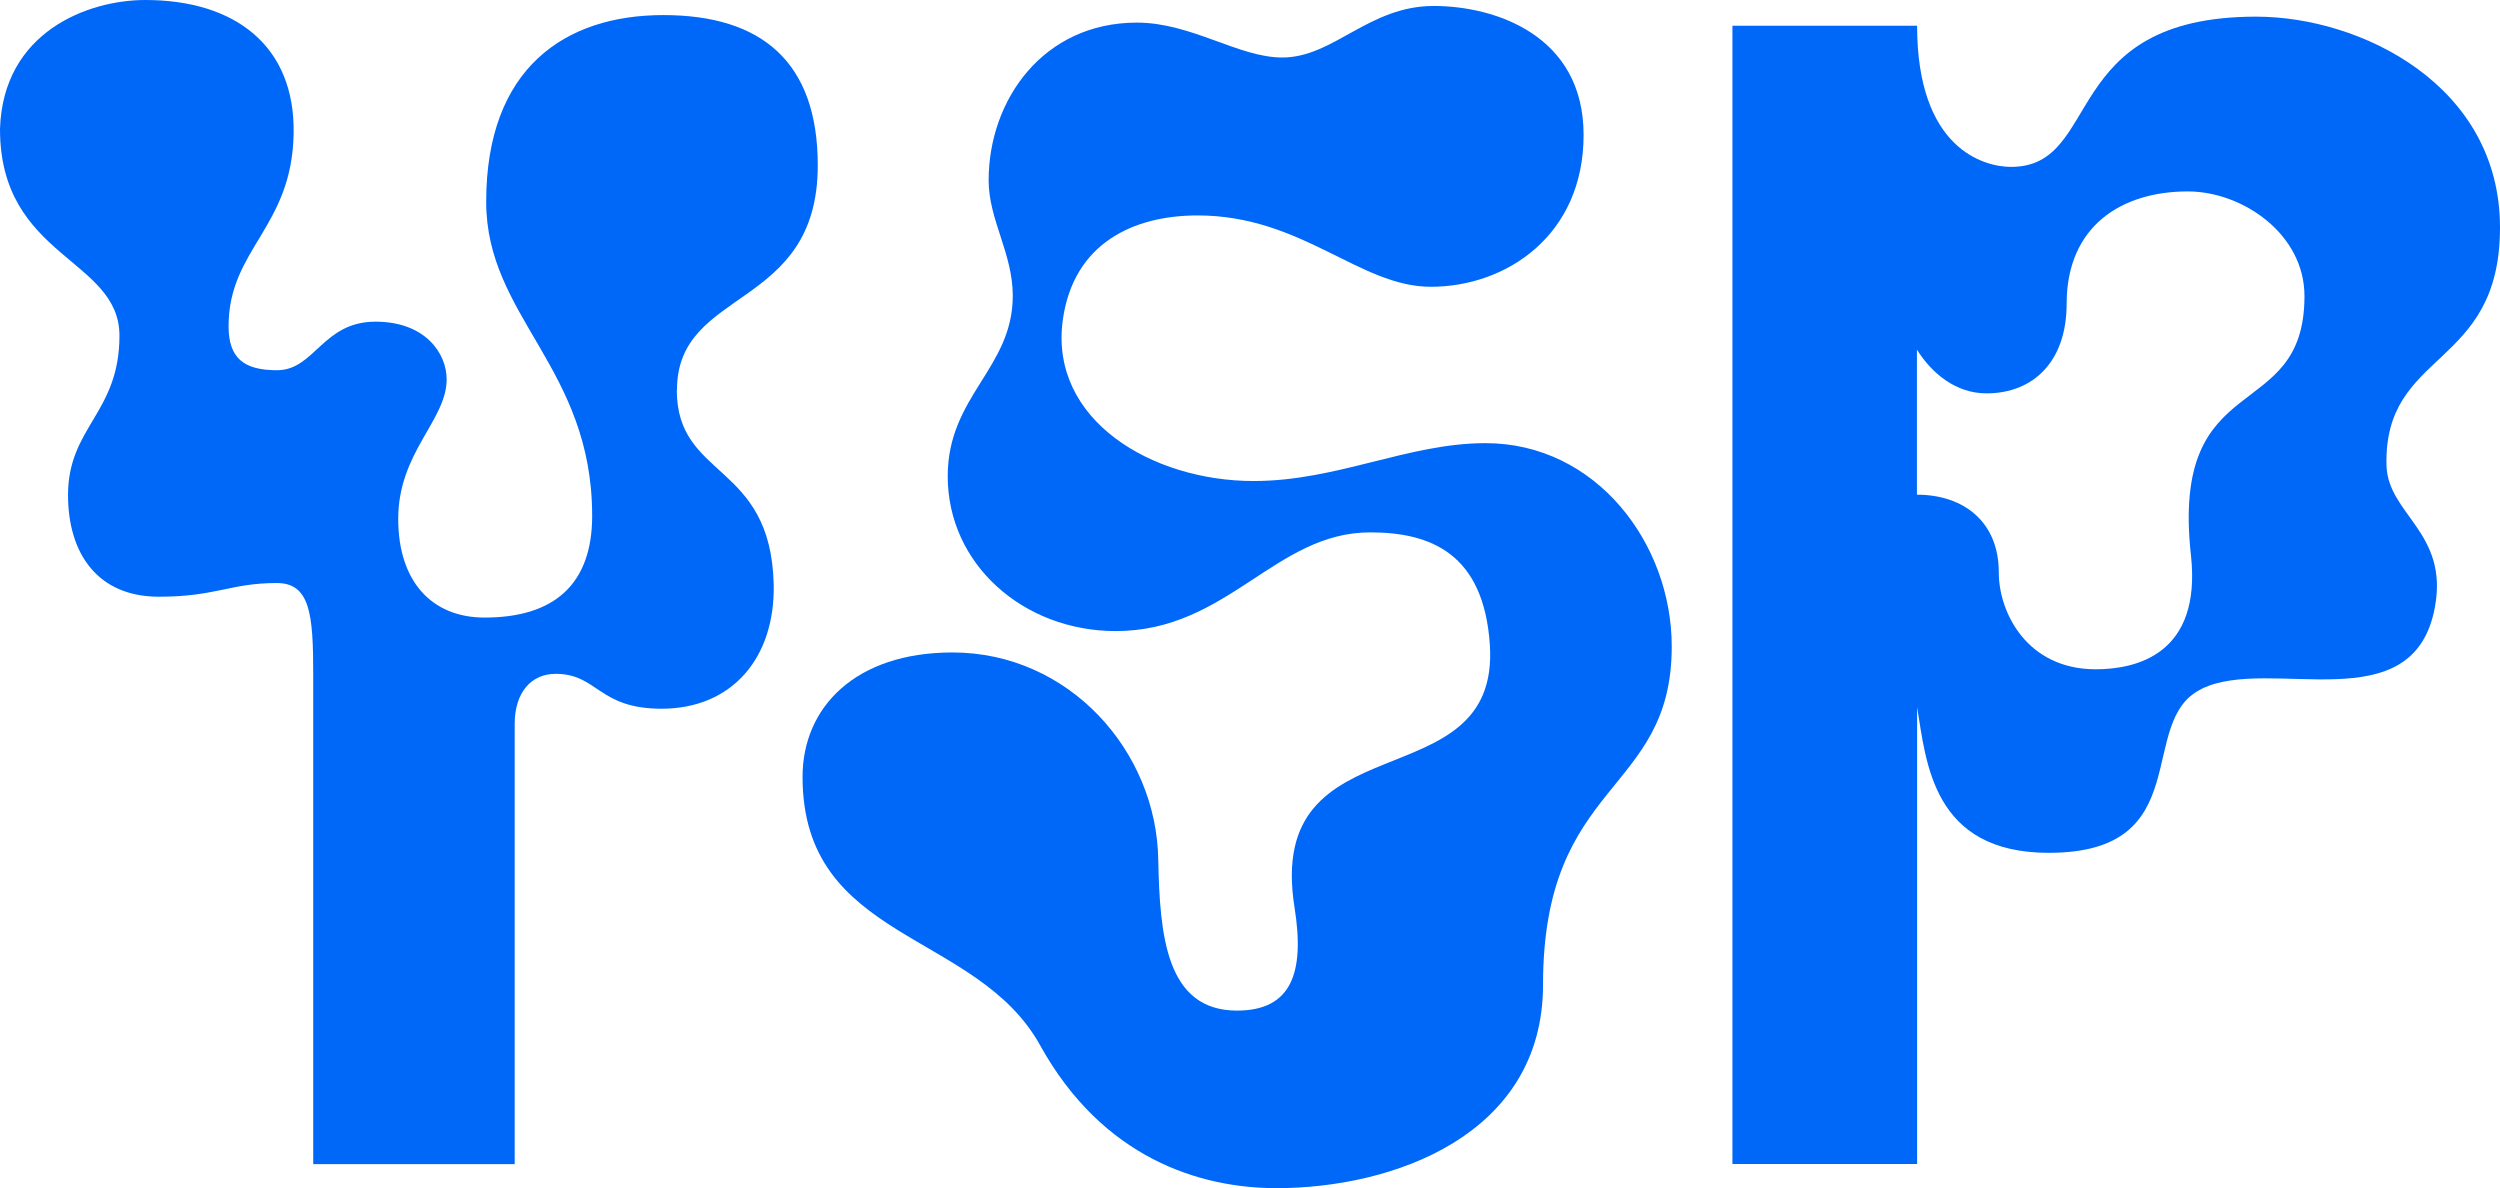
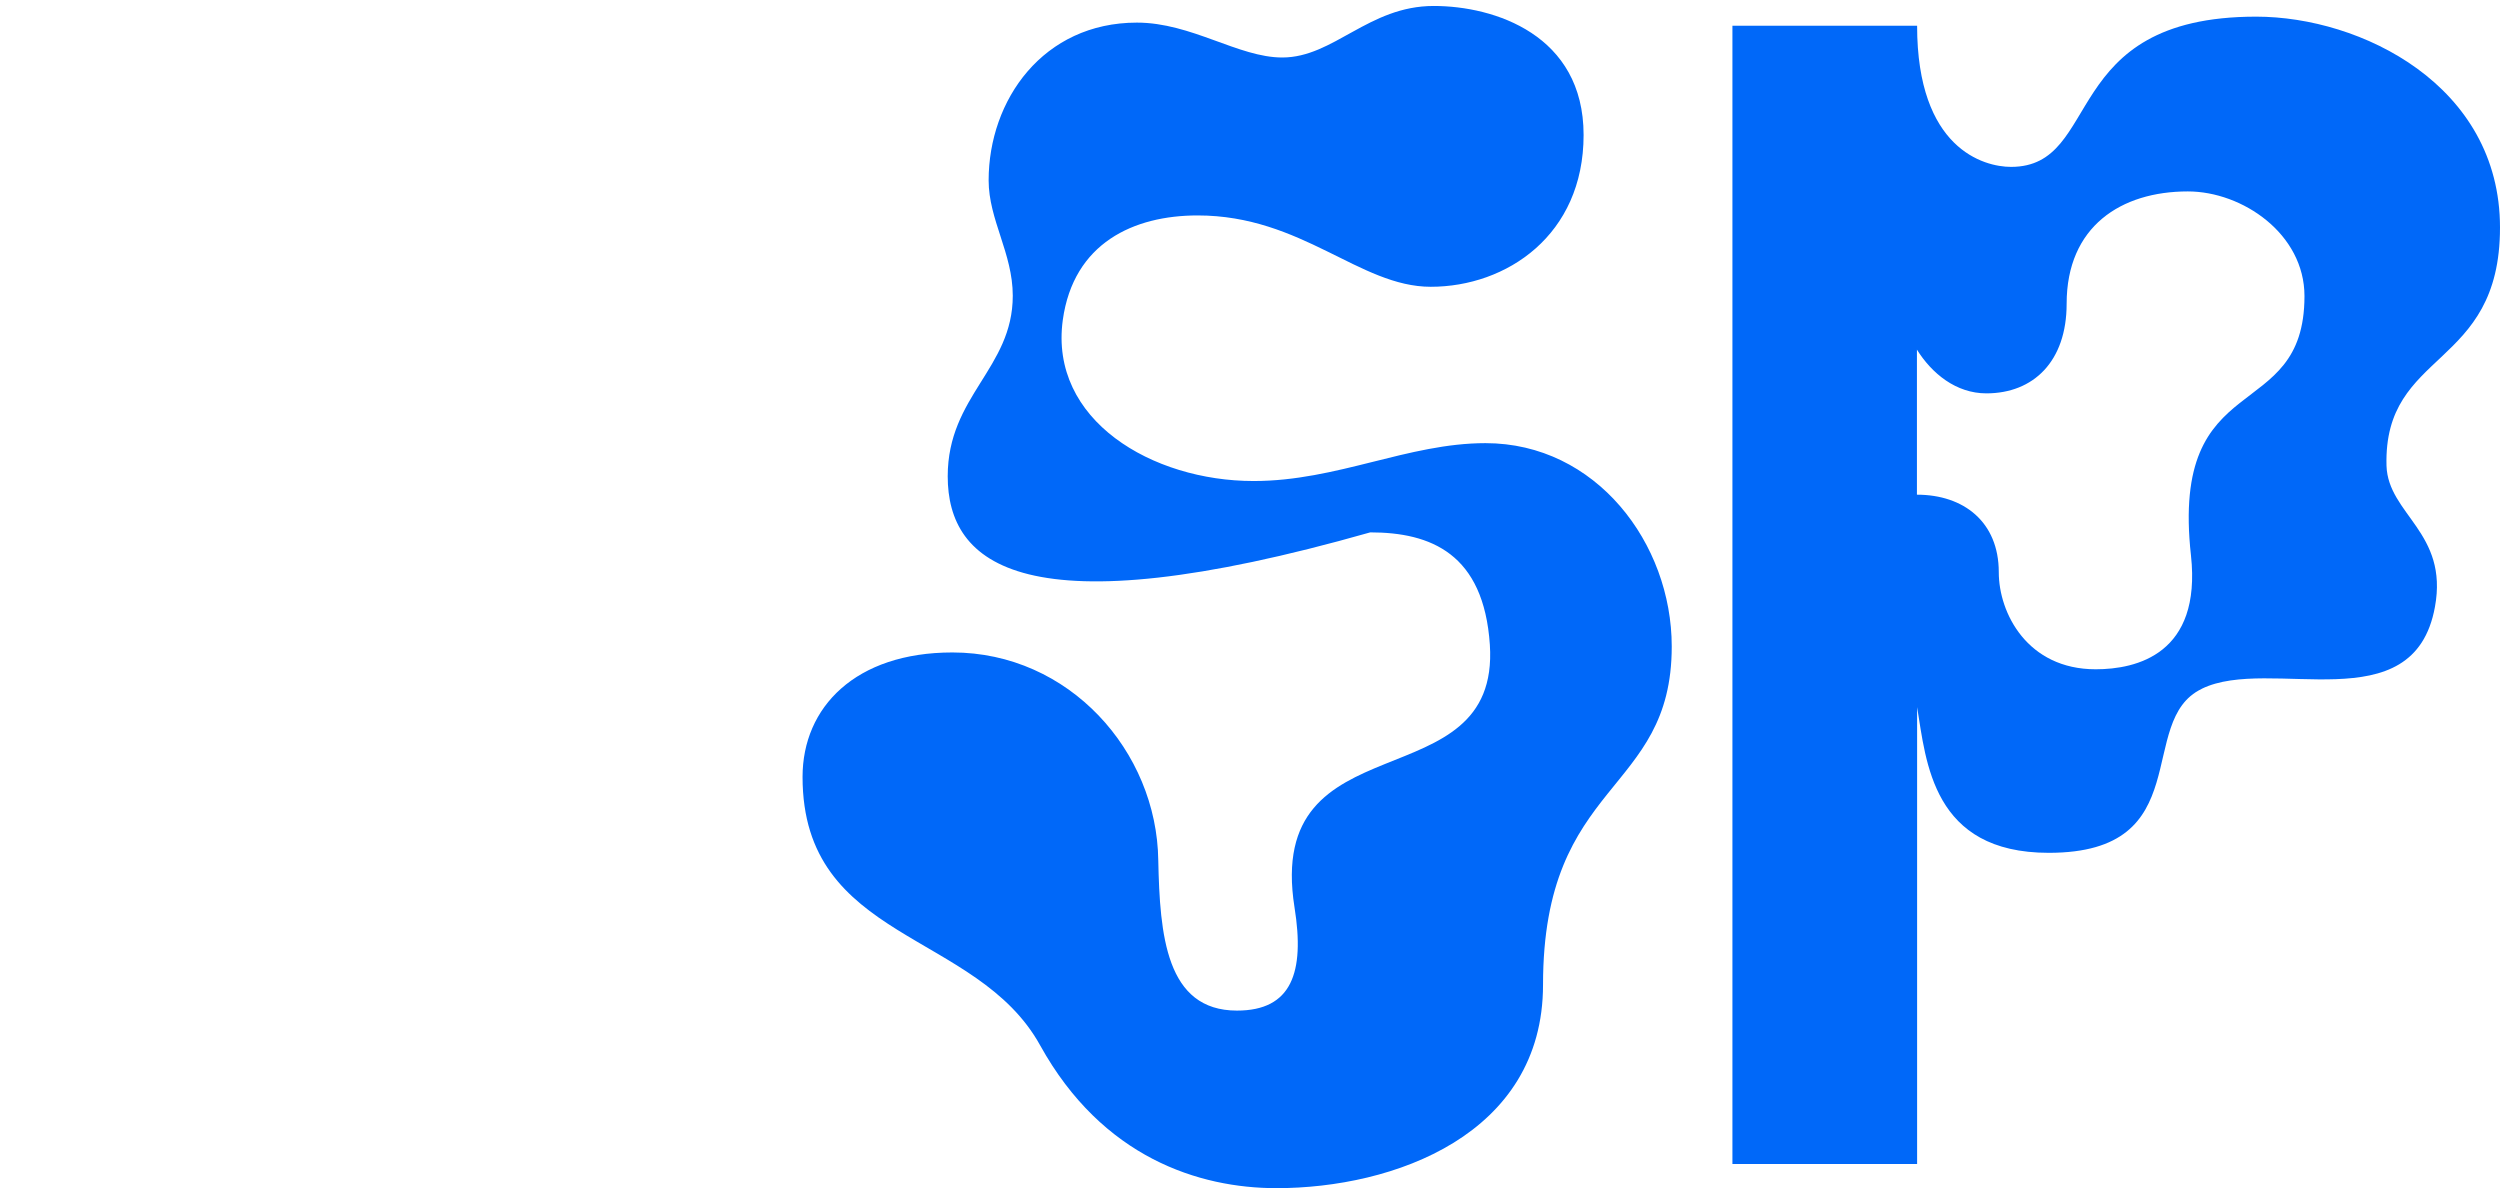
<svg xmlns="http://www.w3.org/2000/svg" width="223" height="106" viewBox="0 0 223 106" fill="none">
-   <path d="M60.371 34.791C60.371 42.782 68.749 41.155 69.014 52.117C69.154 58.746 65.239 63.218 59.014 63.218C53.336 63.218 53.336 60.107 49.561 60.107C47.408 60.107 45.91 61.733 45.91 64.579V103.842H27.939V60.122C27.939 54.837 27.674 52.007 24.695 52.007C20.514 52.007 19.297 53.227 14.165 53.227C8.767 53.227 6.068 49.443 6.068 44.157C6.068 38.075 10.655 36.855 10.655 29.944C10.655 23.033 0 23.017 0 11.508C0.265 2.846 7.831 0 12.963 0C20.935 0 26.333 4.066 26.192 11.915C26.052 20.312 20.389 22.204 20.389 29.1C20.389 31.945 21.746 33.024 24.71 33.024C28.08 33.024 28.766 28.693 33.493 28.693C37.955 28.693 39.842 31.539 39.842 33.837C39.842 37.496 35.521 40.342 35.521 46.284C35.521 51.835 38.485 55.087 43.227 55.087C49.436 55.087 52.821 52.117 52.821 46.018C52.821 32.758 43.368 28.287 43.368 17.998C43.368 6.083 50.388 1.345 59.17 1.345C67.953 1.345 72.945 5.535 72.945 14.745C72.945 27.739 60.387 25.581 60.387 34.776L60.371 34.791Z" fill="#0068F9" />
-   <path d="M111.836 42.907C119.261 42.907 125.61 39.529 132.505 39.529C142.364 39.529 149.119 48.458 149.119 57.668C149.119 70.927 137.638 69.442 137.638 87.846C137.638 101.247 124.269 105.984 113.864 105.984C106.984 105.984 98.342 103.279 92.788 93.256C87.11 82.968 71.588 84.046 71.588 69.301C71.588 63.078 76.315 58.199 84.957 58.199C95.362 58.199 103.193 67.003 103.318 76.744C103.458 83.374 103.989 90.145 110.338 90.145C115.205 90.145 116.406 86.767 115.47 80.935C112.772 63.875 133.831 71.725 132.895 57.511C132.349 49.38 127.623 47.488 122.225 47.488C113.723 47.488 109.527 56.292 99.527 56.292C91.29 56.292 84.536 50.334 84.536 42.484C84.536 35.307 90.339 32.868 90.339 26.379C90.339 22.595 88.186 19.608 88.186 16.09C88.186 8.913 93.053 2.017 101.415 2.017C106.282 2.017 110.463 5.129 114.378 5.129C118.965 5.129 122.069 0.532 127.888 0.532C133.285 0.532 141.257 3.096 141.257 12.04C141.257 20.984 134.377 25.581 127.623 25.581C121.273 25.581 116.141 19.217 106.828 19.217C101.15 19.217 95.752 21.657 94.8 28.552C93.584 37.481 102.772 42.907 111.82 42.907H111.836Z" fill="#0068F9" />
+   <path d="M111.836 42.907C119.261 42.907 125.61 39.529 132.505 39.529C142.364 39.529 149.119 48.458 149.119 57.668C149.119 70.927 137.638 69.442 137.638 87.846C137.638 101.247 124.269 105.984 113.864 105.984C106.984 105.984 98.342 103.279 92.788 93.256C87.11 82.968 71.588 84.046 71.588 69.301C71.588 63.078 76.315 58.199 84.957 58.199C95.362 58.199 103.193 67.003 103.318 76.744C103.458 83.374 103.989 90.145 110.338 90.145C115.205 90.145 116.406 86.767 115.47 80.935C112.772 63.875 133.831 71.725 132.895 57.511C132.349 49.38 127.623 47.488 122.225 47.488C91.29 56.292 84.536 50.334 84.536 42.484C84.536 35.307 90.339 32.868 90.339 26.379C90.339 22.595 88.186 19.608 88.186 16.09C88.186 8.913 93.053 2.017 101.415 2.017C106.282 2.017 110.463 5.129 114.378 5.129C118.965 5.129 122.069 0.532 127.888 0.532C133.285 0.532 141.257 3.096 141.257 12.04C141.257 20.984 134.377 25.581 127.623 25.581C121.273 25.581 116.141 19.217 106.828 19.217C101.15 19.217 95.752 21.657 94.8 28.552C93.584 37.481 102.772 42.907 111.82 42.907H111.836Z" fill="#0068F9" />
  <path d="M196.387 61.451C190.443 64.297 196.121 76.072 182.752 76.072C172.347 76.072 171.817 67.941 171.006 63.078V103.826H154.532V2.298H171.006C171.006 13.26 176.949 14.886 179.383 14.886C187.62 14.886 183.564 1.485 201.254 1.485C210.567 1.485 223 7.584 223 20.296C223 33.009 212.595 31.132 212.876 41.546C213.016 45.877 218.414 47.504 217.197 54.133C215.309 64.563 202.471 58.465 196.402 61.436L196.387 61.451ZM170.99 31.132V44.126C175.171 44.126 178.291 46.565 178.291 51.038C178.291 54.696 180.849 59.7 186.933 59.7C190.584 59.7 196.387 58.34 195.435 49.552C193.547 32.493 205.559 38.044 205.559 26.41C205.559 20.859 200.021 17.075 195.154 17.075C189.211 17.075 184.344 20.187 184.344 27.098C184.344 32.242 181.38 35.088 177.183 35.088C174.484 35.088 172.316 33.321 170.974 31.163L170.99 31.132Z" fill="#0068F9" />
</svg>